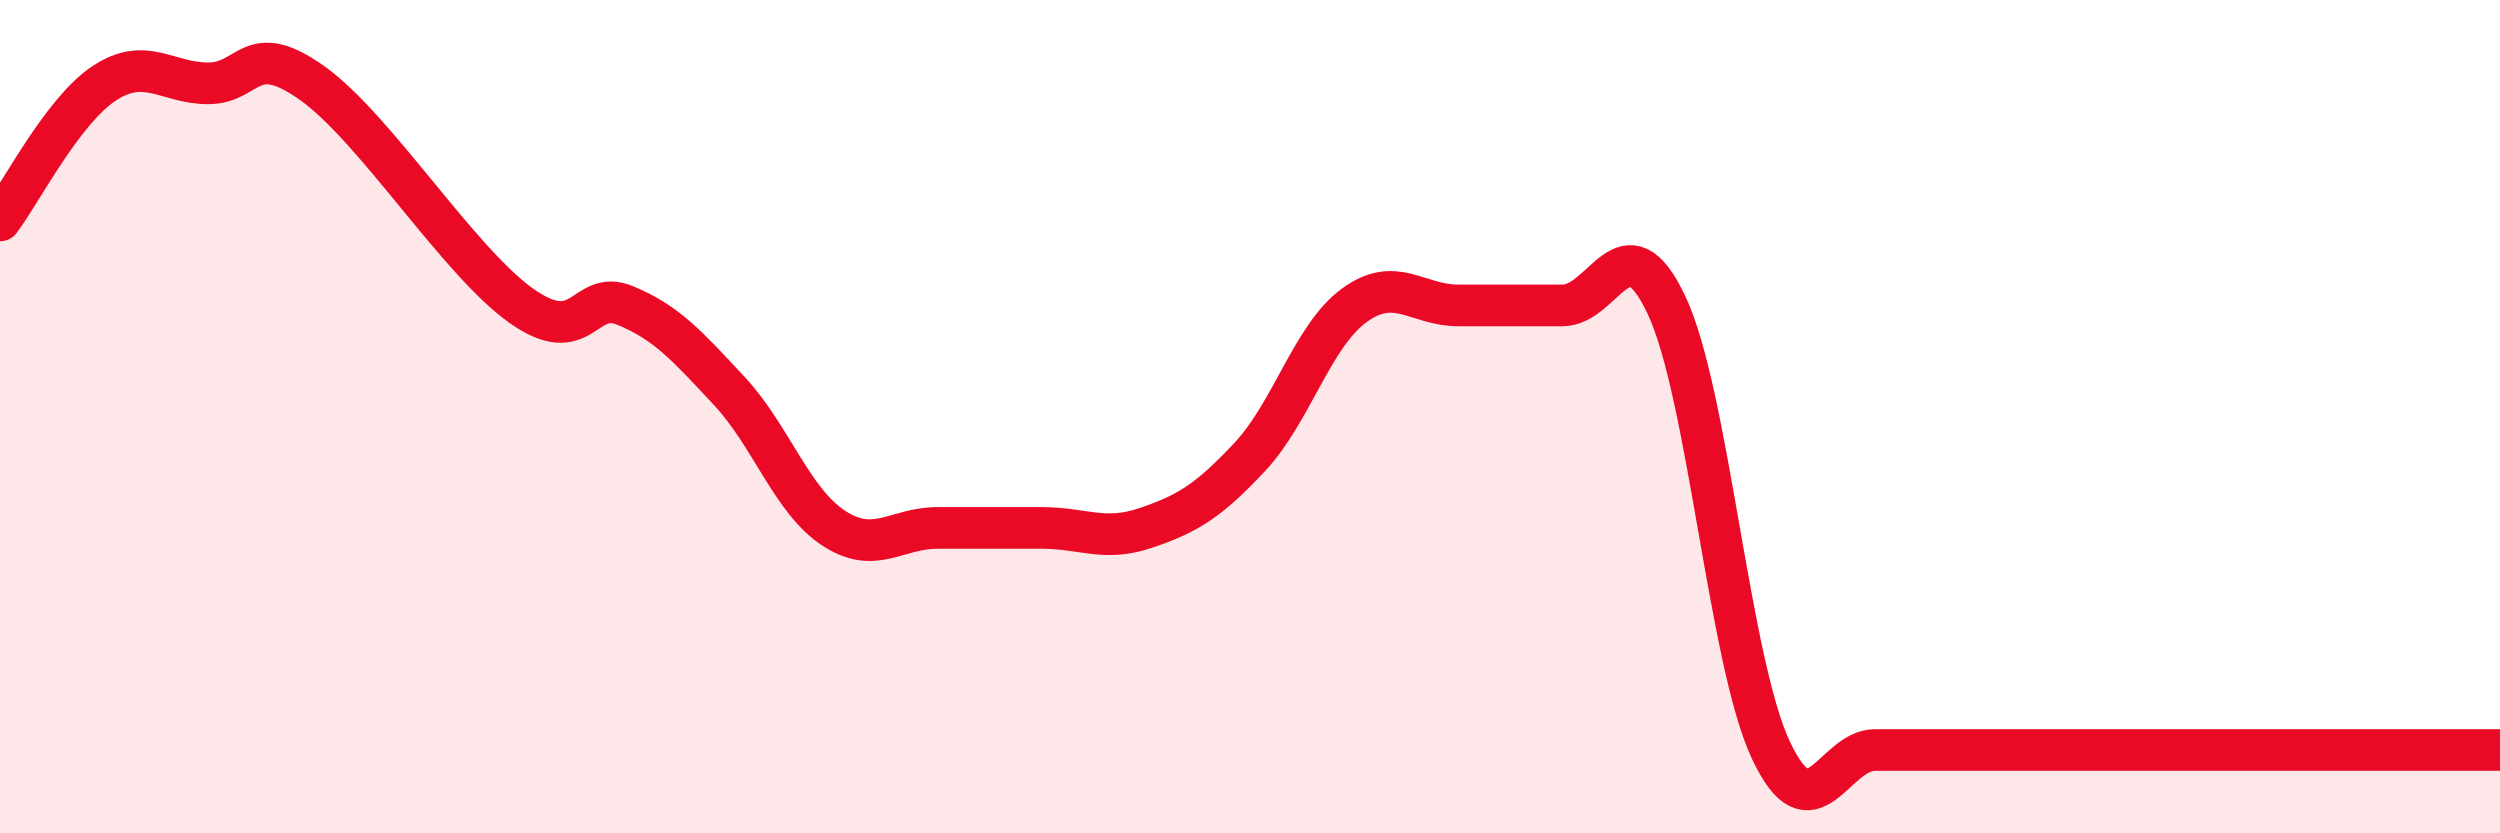
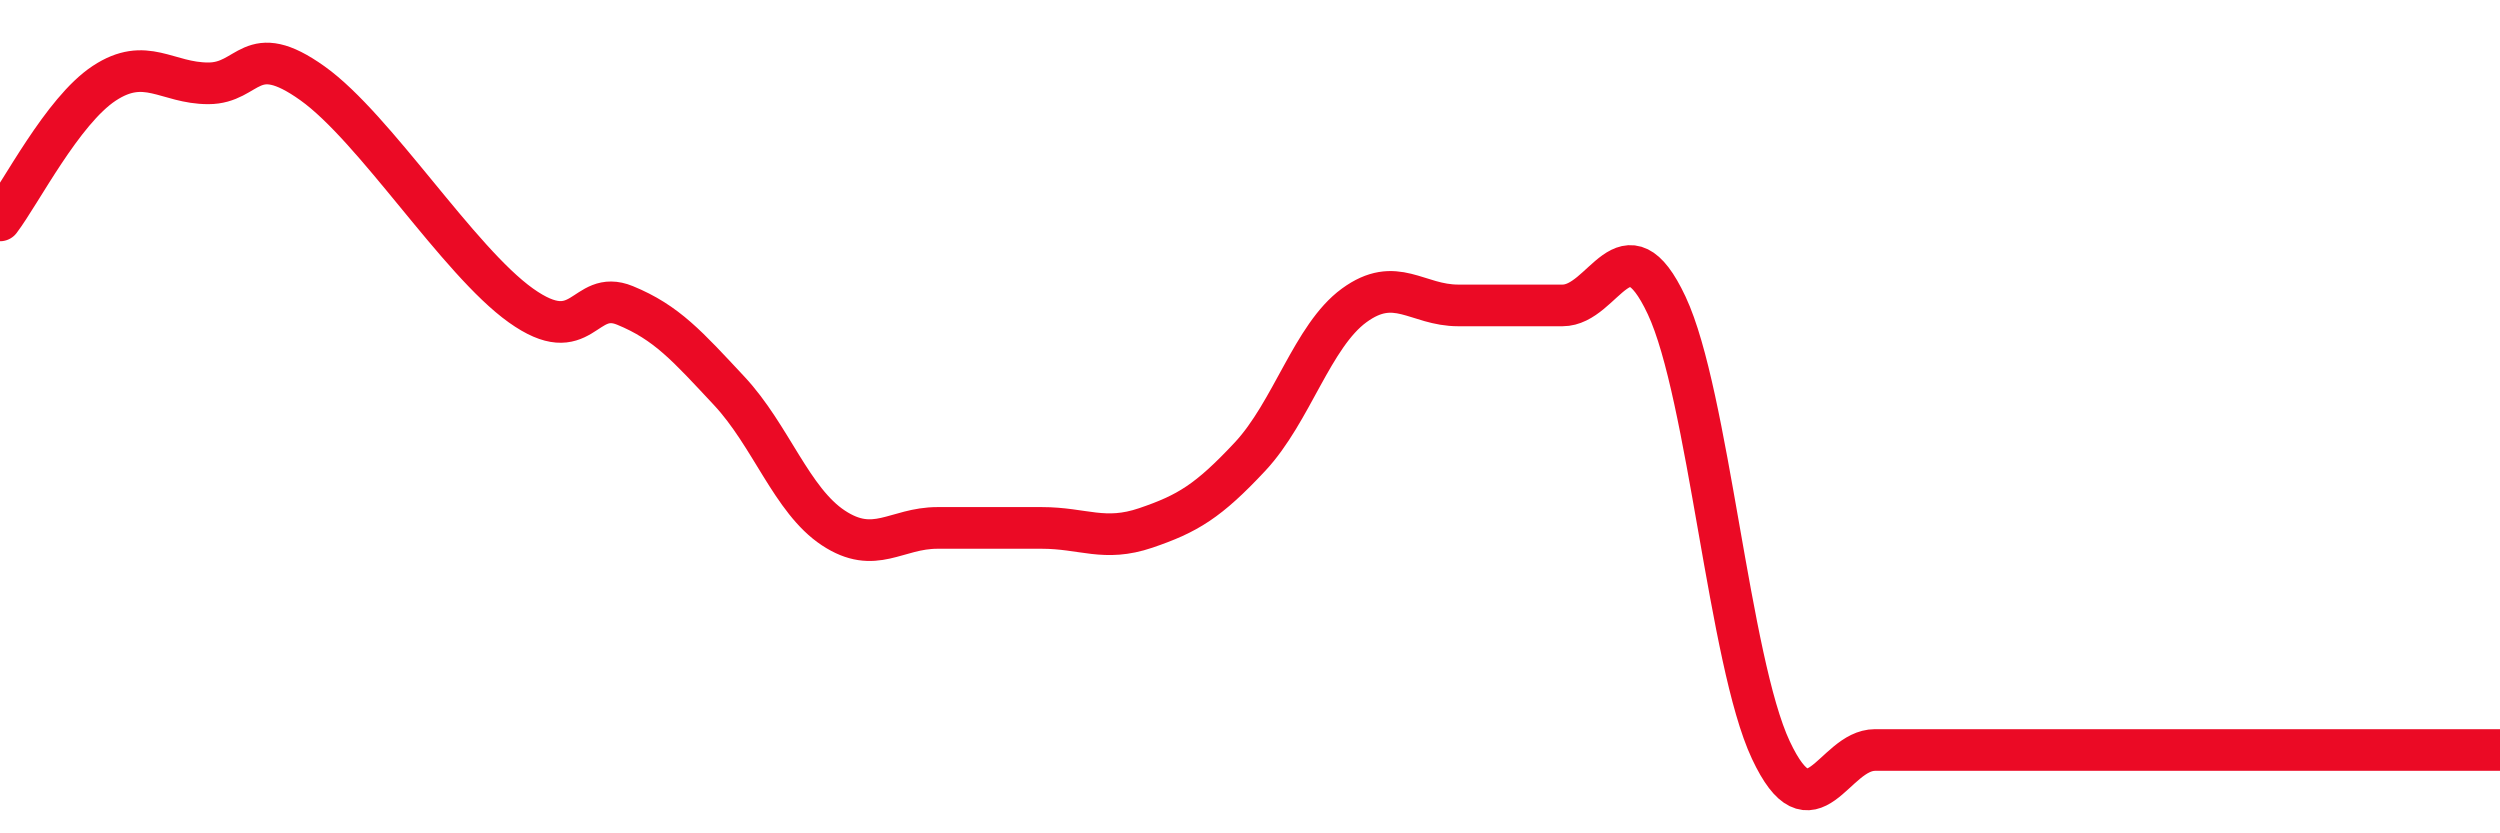
<svg xmlns="http://www.w3.org/2000/svg" width="60" height="20" viewBox="0 0 60 20">
-   <path d="M 0,5.29 C 0.5,4.63 1.5,2.66 2.5,2 C 3.5,1.34 4,2 5,2 C 6,2 6,0.93 7.5,2 C 9,3.07 11,6.26 12.5,7.33 C 14,8.4 14,6.92 15,7.33 C 16,7.74 16.5,8.31 17.5,9.38 C 18.5,10.45 19,12.01 20,12.67 C 21,13.33 21.5,12.67 22.5,12.67 C 23.5,12.67 24,12.67 25,12.67 C 26,12.67 26.5,13.01 27.5,12.67 C 28.5,12.33 29,12.03 30,10.96 C 31,9.89 31.5,8.06 32.5,7.33 C 33.5,6.6 34,7.33 35,7.33 C 36,7.33 36.5,7.33 37.5,7.33 C 38.5,7.33 39,5.2 40,7.33 C 41,9.46 41.5,15.87 42.5,18 C 43.5,20.13 44,18 45,18 C 46,18 46.5,18 47.5,18 C 48.5,18 49,18 50,18 C 51,18 51.5,18 52.5,18 C 53.5,18 53.5,18 55,18 C 56.5,18 59,18 60,18L60 20L0 20Z" fill="#EB0A25" opacity="0.1" stroke-linecap="round" stroke-linejoin="round" />
  <path d="M 0,5.29 C 0.5,4.63 1.5,2.66 2.5,2 C 3.5,1.34 4,2 5,2 C 6,2 6,0.93 7.5,2 C 9,3.07 11,6.26 12.5,7.33 C 14,8.4 14,6.92 15,7.33 C 16,7.74 16.5,8.31 17.5,9.38 C 18.5,10.45 19,12.01 20,12.67 C 21,13.33 21.5,12.67 22.5,12.67 C 23.5,12.67 24,12.67 25,12.67 C 26,12.67 26.5,13.01 27.5,12.67 C 28.5,12.33 29,12.03 30,10.96 C 31,9.89 31.5,8.06 32.5,7.33 C 33.5,6.6 34,7.33 35,7.33 C 36,7.33 36.5,7.33 37.5,7.33 C 38.5,7.33 39,5.2 40,7.33 C 41,9.46 41.5,15.87 42.5,18 C 43.5,20.13 44,18 45,18 C 46,18 46.5,18 47.5,18 C 48.5,18 49,18 50,18 C 51,18 51.5,18 52.5,18 C 53.5,18 53.5,18 55,18 C 56.5,18 59,18 60,18" stroke="#EB0A25" stroke-width="1" fill="none" stroke-linecap="round" stroke-linejoin="round" />
</svg>